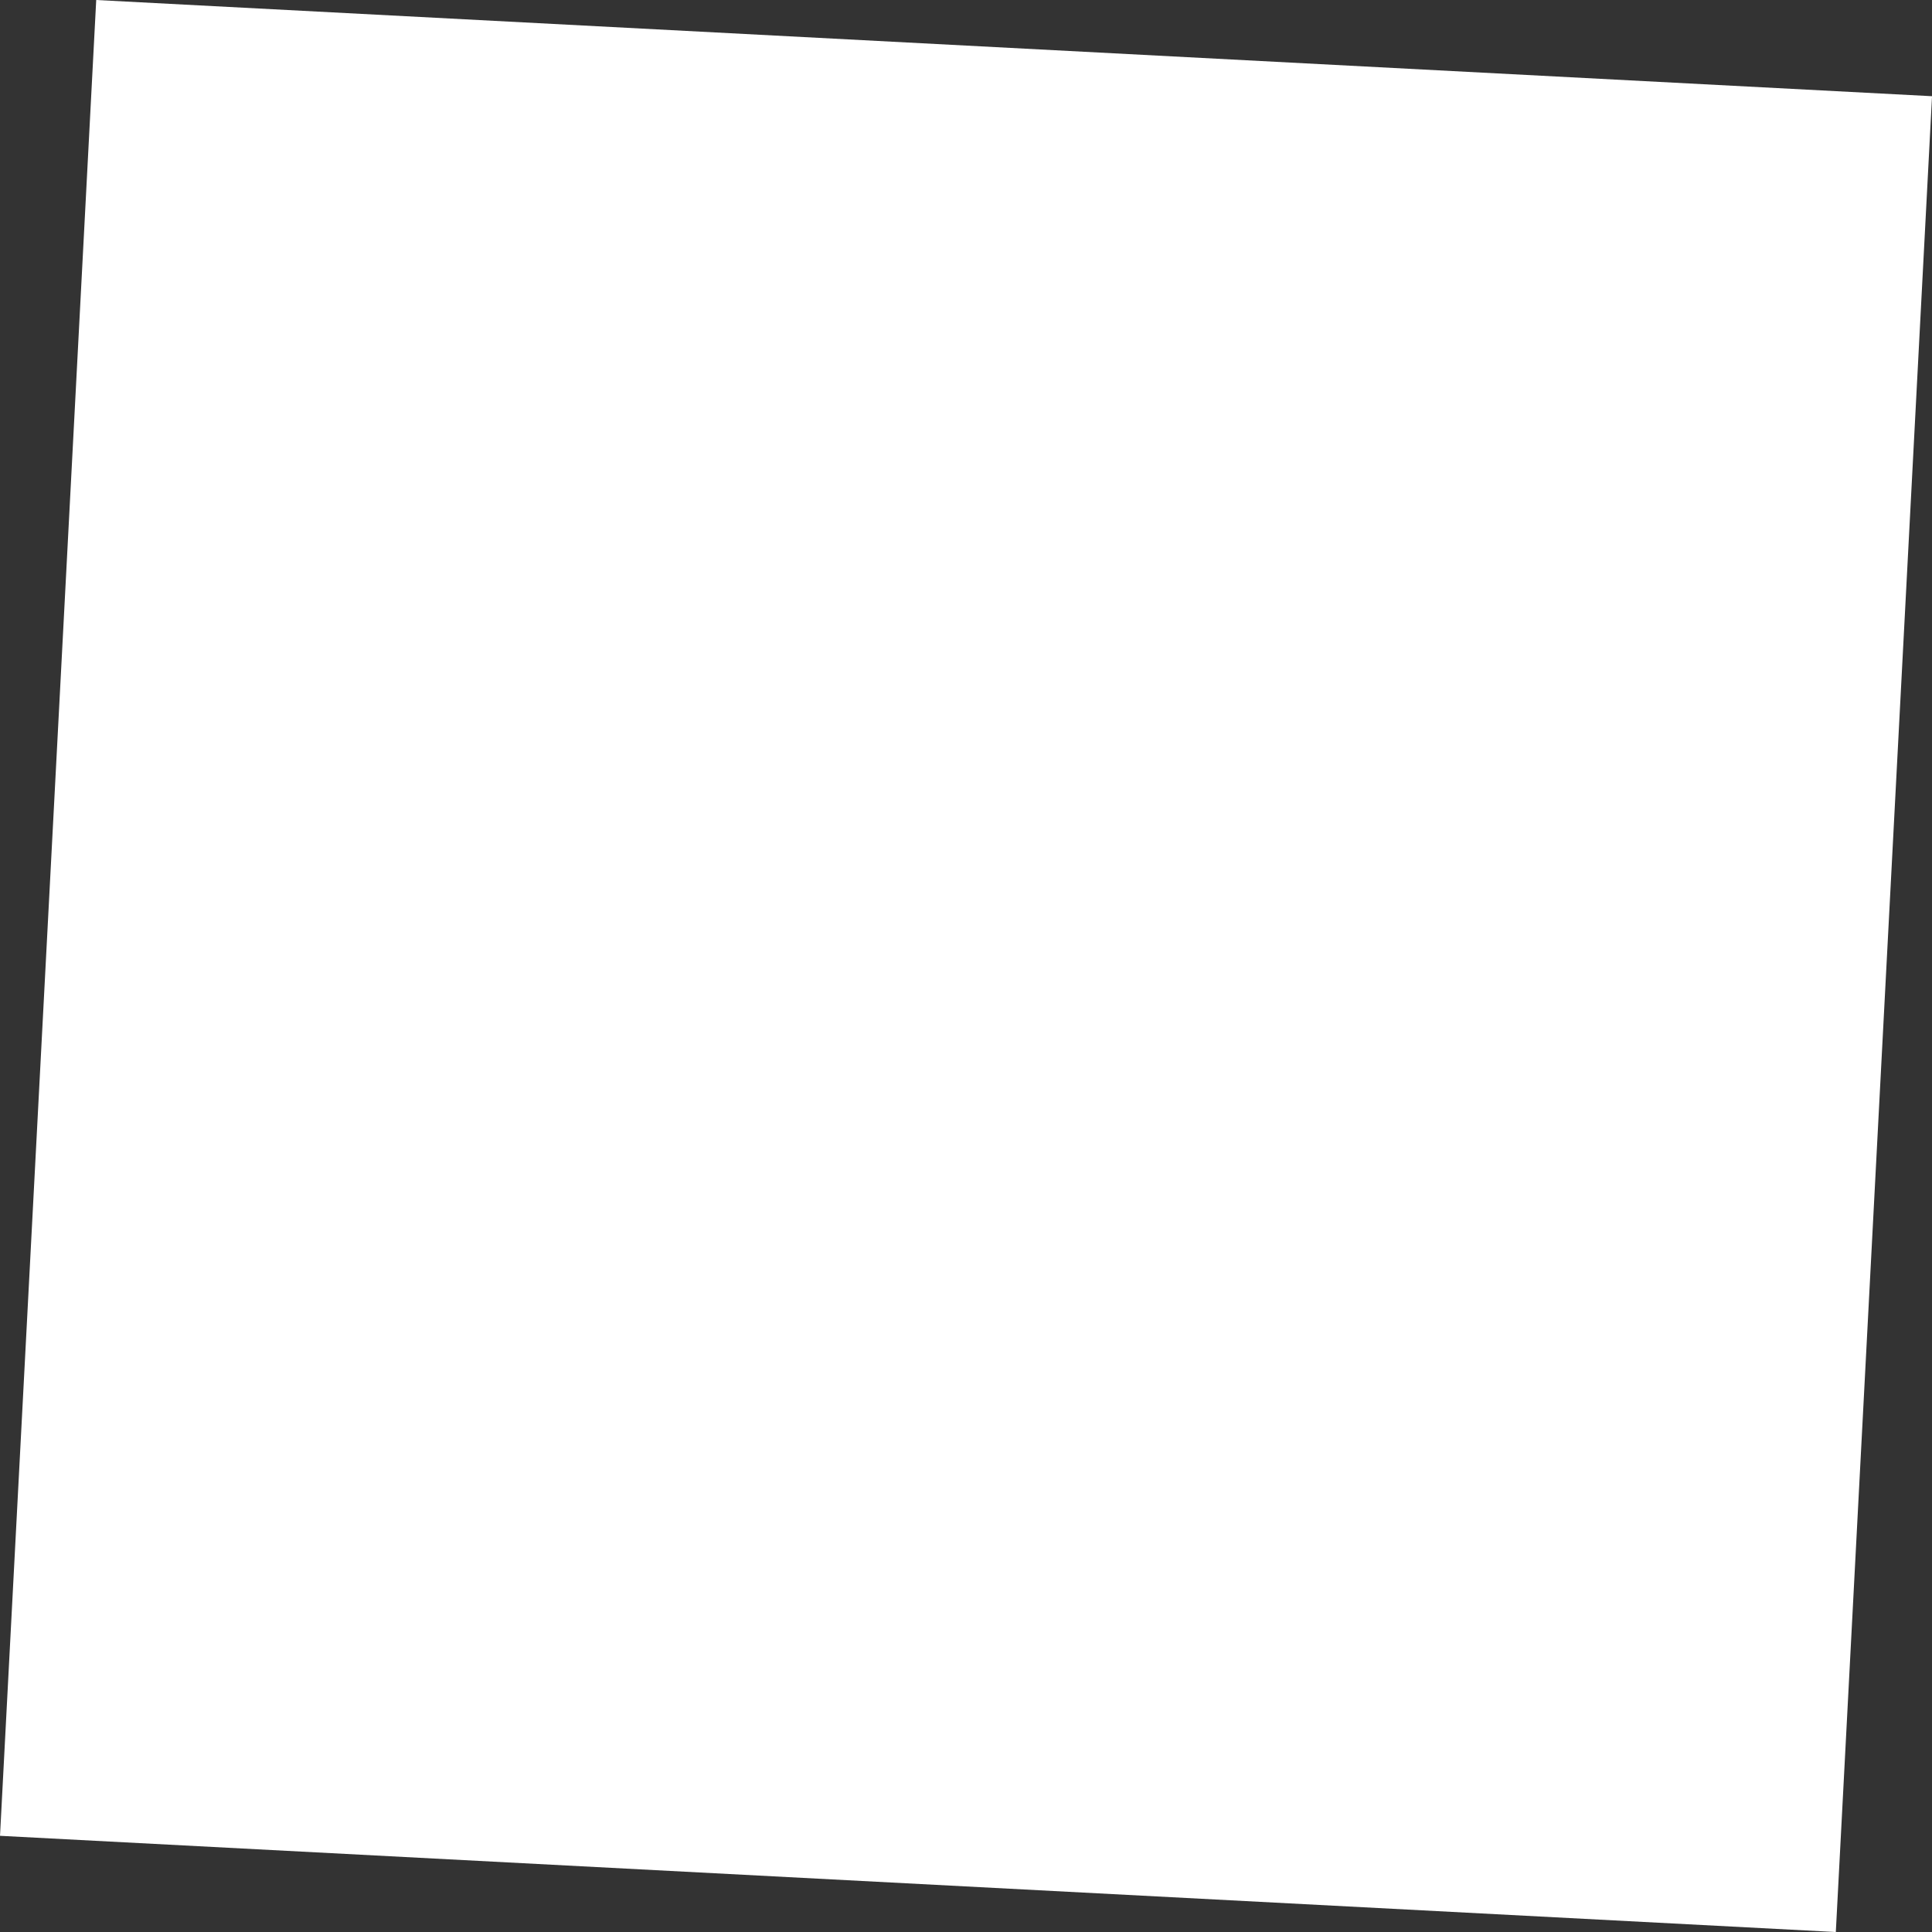
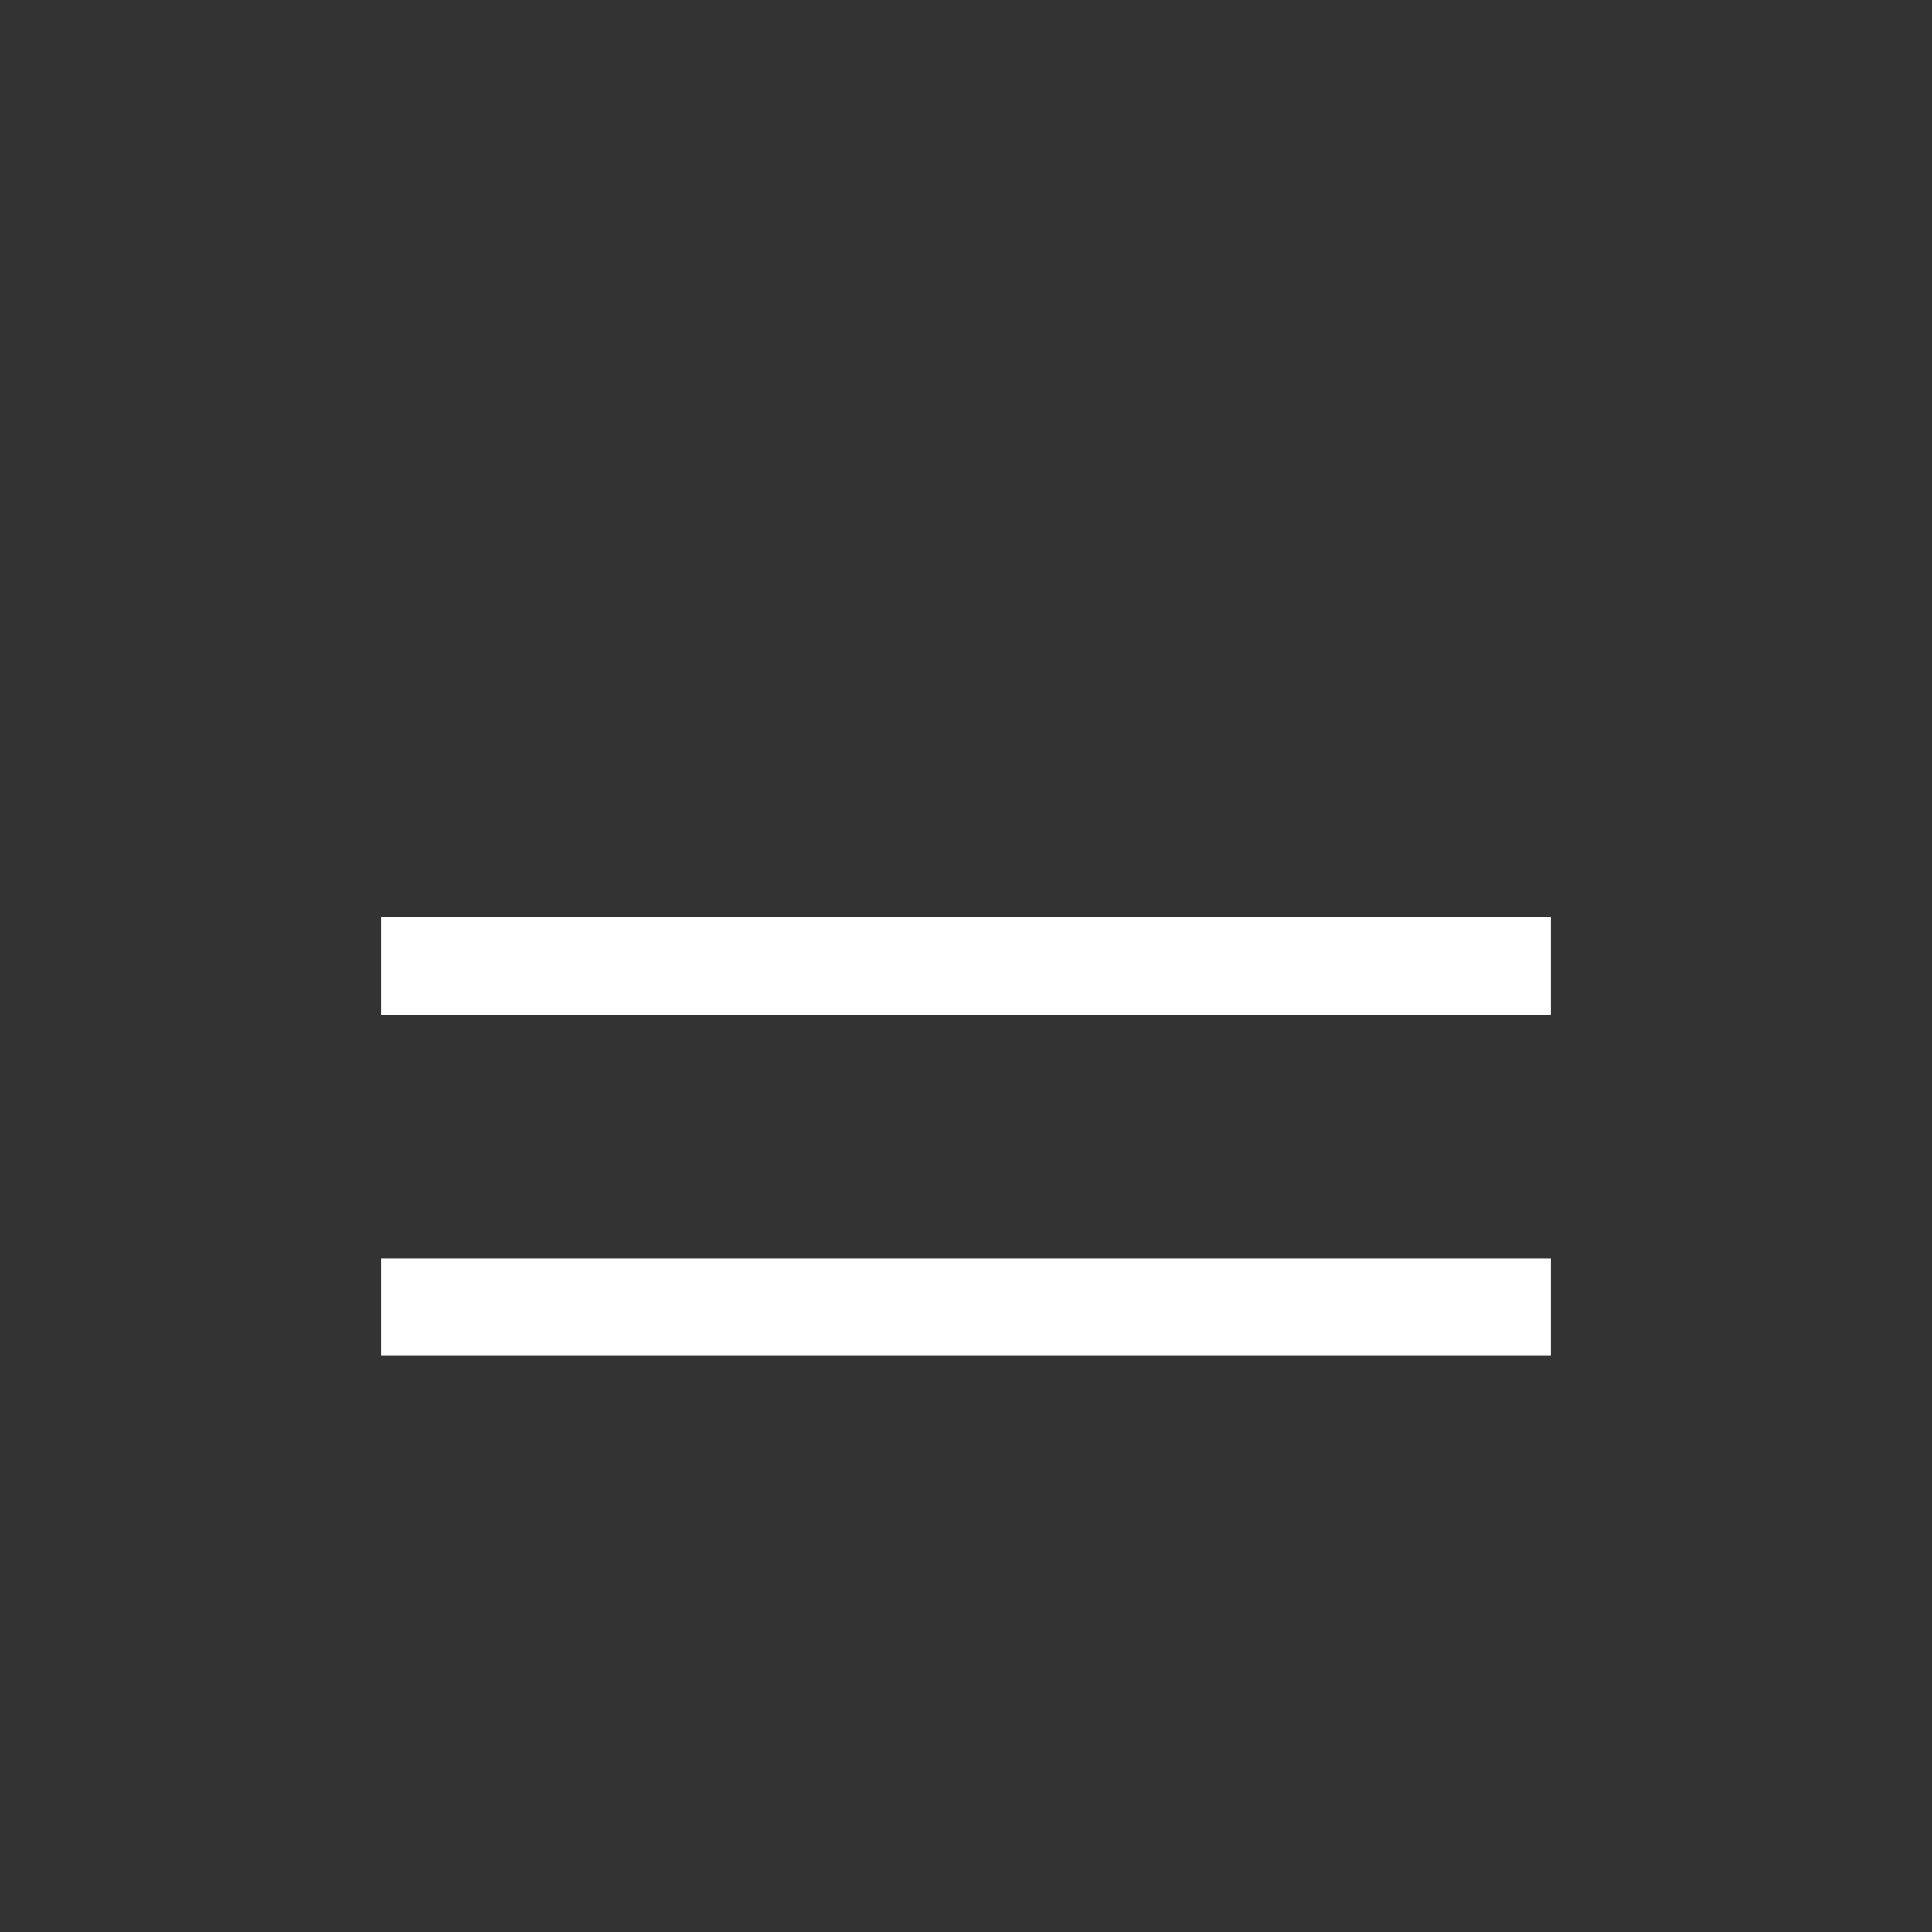
<svg xmlns="http://www.w3.org/2000/svg" width="46.242" height="46.242" viewBox="0 0 46.242 46.242">
  <rect x="0" y="0" width="46.242" height="46.242" fill="#333333" stroke="none" />
  <g id="Menu" transform="translate(-1650.879 -31.879)">
-     <rect id="Rectangle_22" data-name="Rectangle 22" width="44" height="44" transform="translate(1653.182 31.879) rotate(3)" fill="#fff" />
    <g id="menu-2" data-name="menu" transform="translate(355 181)">
      <rect id="Rectangle_14" data-name="Rectangle 14" width="28" height="28" transform="translate(1305 -140)" fill="none" opacity="0" />
      <rect id="Rectangle_17" data-name="Rectangle 17" width="28" height="2.333" transform="translate(1305 -127.167)" fill="#fff" />
      <rect id="Rectangle_19" data-name="Rectangle 19" width="28" height="2.333" transform="translate(1305 -119)" fill="#fff" />
-       <rect id="Rectangle_18" data-name="Rectangle 18" width="28" height="2.333" transform="translate(1305 -135.333)" fill="#fff" />
    </g>
  </g>
</svg>